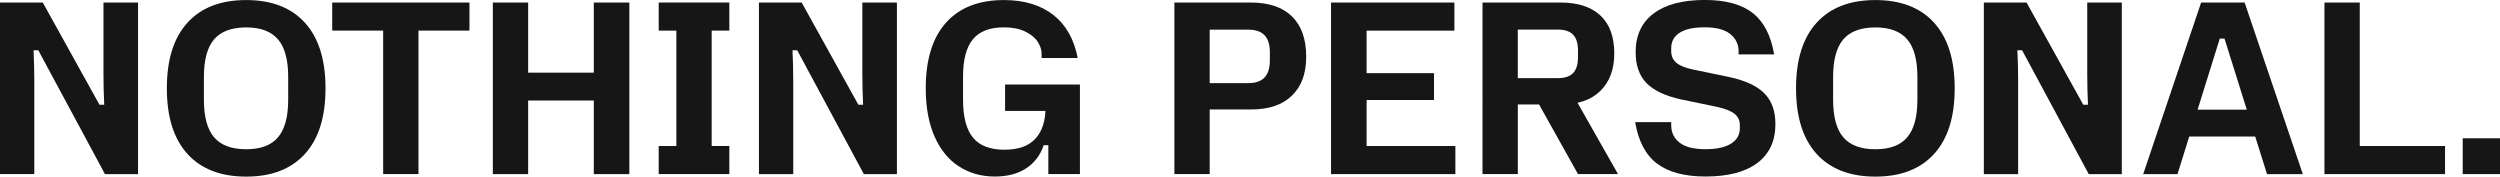
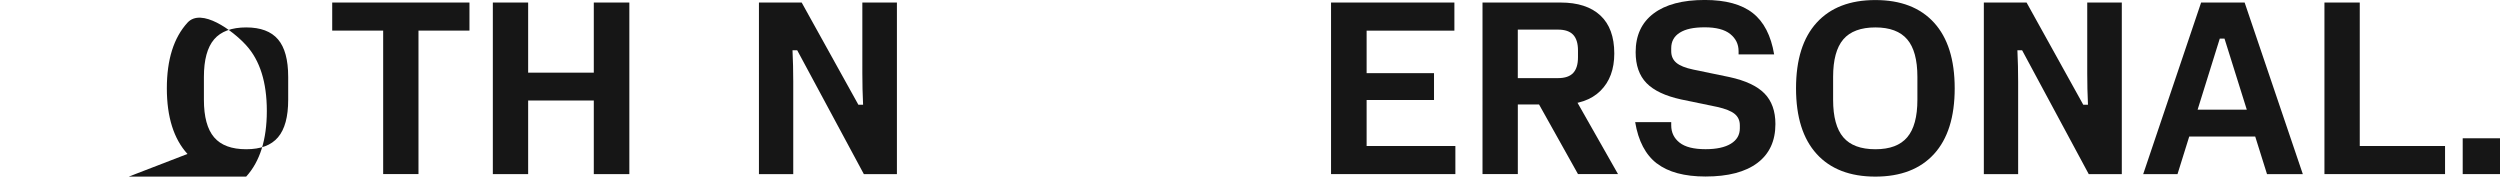
<svg xmlns="http://www.w3.org/2000/svg" id="Layer_1" data-name="Layer 1" viewBox="0 0 1044.97 73.83">
  <defs>
    <style>
      .cls-1 {
        fill: #161616;
        stroke-width: 0px;
      }
    </style>
  </defs>
-   <path class="cls-1" d="M0,1.06h17.88l23.7,42.72h1.98c-.21-4.36-.31-8.73-.31-13.1V1.06h14.45v71.72h-13.82L16.01,21.01h-1.98c.21,4.36.31,8.73.31,13.1v38.66H0V1.06Z" />
-   <path class="cls-1" d="M78.37,64.35c-5.75-6.3-8.63-15.45-8.63-27.44s2.87-21.13,8.63-27.44C84.12,3.17,92.29.02,102.9.02s18.78,3.15,24.53,9.46c5.75,6.31,8.63,15.45,8.63,27.44s-2.88,21.14-8.63,27.44c-5.75,6.31-13.93,9.46-24.53,9.46s-18.78-3.15-24.53-9.46ZM116.2,57.39c2.84-3.33,4.26-8.56,4.26-15.69v-9.56c0-7.14-1.42-12.37-4.26-15.69-2.84-3.33-7.28-4.99-13.3-4.99s-10.57,1.66-13.41,4.99c-2.84,3.33-4.26,8.56-4.26,15.69v9.56c0,7.14,1.42,12.37,4.26,15.69,2.84,3.33,7.31,4.99,13.41,4.99s10.46-1.66,13.3-4.99h0Z" />
+   <path class="cls-1" d="M78.37,64.35c-5.75-6.3-8.63-15.45-8.63-27.44s2.87-21.13,8.63-27.44s18.78,3.15,24.53,9.46c5.75,6.31,8.63,15.45,8.63,27.44s-2.88,21.14-8.63,27.44c-5.75,6.31-13.93,9.46-24.53,9.46s-18.78-3.15-24.53-9.46ZM116.2,57.39c2.84-3.33,4.26-8.56,4.26-15.69v-9.56c0-7.14-1.42-12.37-4.26-15.69-2.84-3.33-7.28-4.99-13.3-4.99s-10.57,1.66-13.41,4.99c-2.84,3.33-4.26,8.56-4.26,15.69v9.56c0,7.14,1.42,12.37,4.26,15.69,2.84,3.33,7.31,4.99,13.41,4.99s10.46-1.66,13.3-4.99h0Z" />
  <path class="cls-1" d="M160.17,12.8h-21.31V1.06h57.37v11.74h-21.31v59.97h-14.76V12.8h0Z" />
  <path class="cls-1" d="M206,1.06h14.76v71.72h-14.76V1.06ZM215.36,30.37h37.94v11.64h-37.94v-11.64ZM248.2,1.06h14.86v71.72h-14.86V1.06Z" />
-   <path class="cls-1" d="M275.33,61.03h7.38V12.8h-7.38V1.05h29.52v11.74h-7.38v48.23h7.38v11.74h-29.52v-11.74Z" />
  <path class="cls-1" d="M317.21,1.06h17.88l23.7,42.72h1.97c-.21-4.36-.31-8.73-.31-13.1V1.06h14.45v71.72h-13.82l-27.85-51.76h-1.97c.21,4.36.31,8.73.31,13.1v38.66h-14.34V1.06Z" />
-   <path class="cls-1" d="M400.78,69.55c-4.36-2.84-7.76-7.03-10.19-12.58-2.43-5.54-3.64-12.23-3.64-20.06,0-11.99,2.82-21.13,8.47-27.44C401.07,3.17,409.13.02,419.59.02c8.45,0,15.33,2.06,20.63,6.18,5.3,4.12,8.71,10.13,10.24,18.03h-15.07v-1.77c0-1.59-.54-3.24-1.61-4.94-1.08-1.7-2.81-3.13-5.2-4.31-2.39-1.18-5.39-1.77-8.99-1.77-5.89,0-10.2,1.66-12.94,4.99-2.74,3.33-4.11,8.52-4.11,15.59v9.67c0,7.21,1.39,12.49,4.16,15.85,2.77,3.36,7.14,5.04,13.1,5.04s10.15-1.54,12.99-4.62c2.84-3.08,4.26-7.53,4.26-13.36v-5.2l4.16,6.96h-21.1v-11.02h31.28v37.42h-13.2v-12.06h-1.97c-1.32,4.09-3.73,7.29-7.22,9.61-3.5,2.32-7.88,3.48-13.15,3.48-5.68,0-10.71-1.42-15.07-4.26h0Z" />
-   <path class="cls-1" d="M490.89,1.06h31.91c7.55,0,13.3,1.94,17.25,5.82,3.95,3.88,5.92,9.46,5.92,16.73s-1.97,12.44-5.92,16.32c-3.95,3.88-9.63,5.82-17.05,5.82h-17.36v27.02h-14.76V1.06h0ZM528.56,32.39c1.49-1.56,2.23-3.97,2.23-7.22v-3.22c0-3.26-.74-5.66-2.23-7.22-1.49-1.56-3.76-2.34-6.81-2.34h-16.11v22.35h16.11c3.05,0,5.32-.78,6.81-2.34Z" />
  <path class="cls-1" d="M556.37,1.06h51.55v11.75h-36.69v17.77h28.17v11.22h-28.17v19.23h37.1v11.74h-51.97V1.06h0Z" />
  <path class="cls-1" d="M619.66,1.06h32.64c7.21,0,12.75,1.8,16.63,5.4,3.88,3.6,5.82,8.9,5.82,15.9,0,6.58-1.92,11.78-5.77,15.59-3.85,3.81-9.34,5.72-16.47,5.72h-18.08v29.1h-14.76V1.06h0ZM657.55,30.52c1.35-1.42,2.03-3.62,2.03-6.6v-2.81c0-2.98-.68-5.18-2.03-6.6-1.35-1.42-3.45-2.13-6.29-2.13h-16.84v20.27h16.84c2.84,0,4.94-.71,6.29-2.13h0ZM639,35.98h16.42l20.89,36.79h-16.73l-20.58-36.79h0Z" />
  <path class="cls-1" d="M692.57,68.35c-4.75-3.64-7.78-9.41-9.09-17.31h15.07v1.35c0,2.98,1.16,5.39,3.48,7.22,2.32,1.84,5.94,2.75,10.86,2.75,4.57,0,8.11-.76,10.6-2.29,2.49-1.52,3.74-3.67,3.74-6.44v-1.25c0-2.01-.73-3.6-2.18-4.78-1.45-1.18-3.88-2.15-7.28-2.91l-15.07-3.12c-6.65-1.46-11.48-3.74-14.5-6.86s-4.52-7.41-4.52-12.89c0-7,2.49-12.39,7.48-16.16,4.99-3.78,12.12-5.67,21.41-5.67,8.73,0,15.42,1.82,20.06,5.46,4.64,3.64,7.62,9.41,8.94,17.3h-14.86v-1.35c0-2.91-1.16-5.3-3.48-7.17-2.32-1.87-5.87-2.81-10.65-2.81s-8.06.74-10.44,2.23c-2.39,1.49-3.59,3.66-3.59,6.5v1.25c0,2.01.71,3.62,2.13,4.83,1.42,1.21,3.79,2.17,7.12,2.86l15.07,3.12c6.72,1.46,11.6,3.74,14.66,6.86,3.05,3.12,4.57,7.38,4.57,12.78,0,7.07-2.51,12.49-7.54,16.27-5.02,3.78-12.25,5.66-21.67,5.66-8.8,0-15.57-1.82-20.32-5.46h0Z" />
  <path class="cls-1" d="M759.35,64.35c-5.75-6.3-8.63-15.45-8.63-27.44s2.87-21.13,8.63-27.44C765.1,3.17,773.28.02,783.88.02s18.78,3.15,24.53,9.46c5.75,6.31,8.63,15.45,8.63,27.44s-2.88,21.14-8.63,27.44c-5.75,6.31-13.93,9.46-24.53,9.46s-18.78-3.15-24.53-9.46ZM797.19,57.39c2.84-3.33,4.26-8.56,4.26-15.69v-9.56c0-7.14-1.42-12.37-4.26-15.69-2.84-3.33-7.28-4.99-13.3-4.99s-10.57,1.66-13.41,4.99c-2.84,3.33-4.26,8.56-4.26,15.69v9.56c0,7.14,1.42,12.37,4.26,15.69,2.84,3.33,7.31,4.99,13.41,4.99s10.46-1.66,13.3-4.99h0Z" />
  <path class="cls-1" d="M829.2,1.06h17.88l23.7,42.72h1.97c-.21-4.36-.31-8.73-.31-13.1V1.06h14.45v71.72h-13.82l-27.85-51.76h-1.97c.21,4.36.31,8.73.31,13.1v38.66h-14.34V1.06Z" />
  <path class="cls-1" d="M920.04,1.06h18.19l24.32,71.72h-14.97l-17.77-56.65h-1.97l-17.67,56.65h-14.34L920.04,1.06ZM909.23,45.85h38.67l.31,11.22h-39.29l.31-11.22Z" />
  <path class="cls-1" d="M971.59,1.06h14.76v59.97h35.65v11.74h-50.41V1.06h0Z" />
  <path class="cls-1" d="M1029.38,57.8h15.59v14.97h-15.59v-14.97Z" />
</svg>